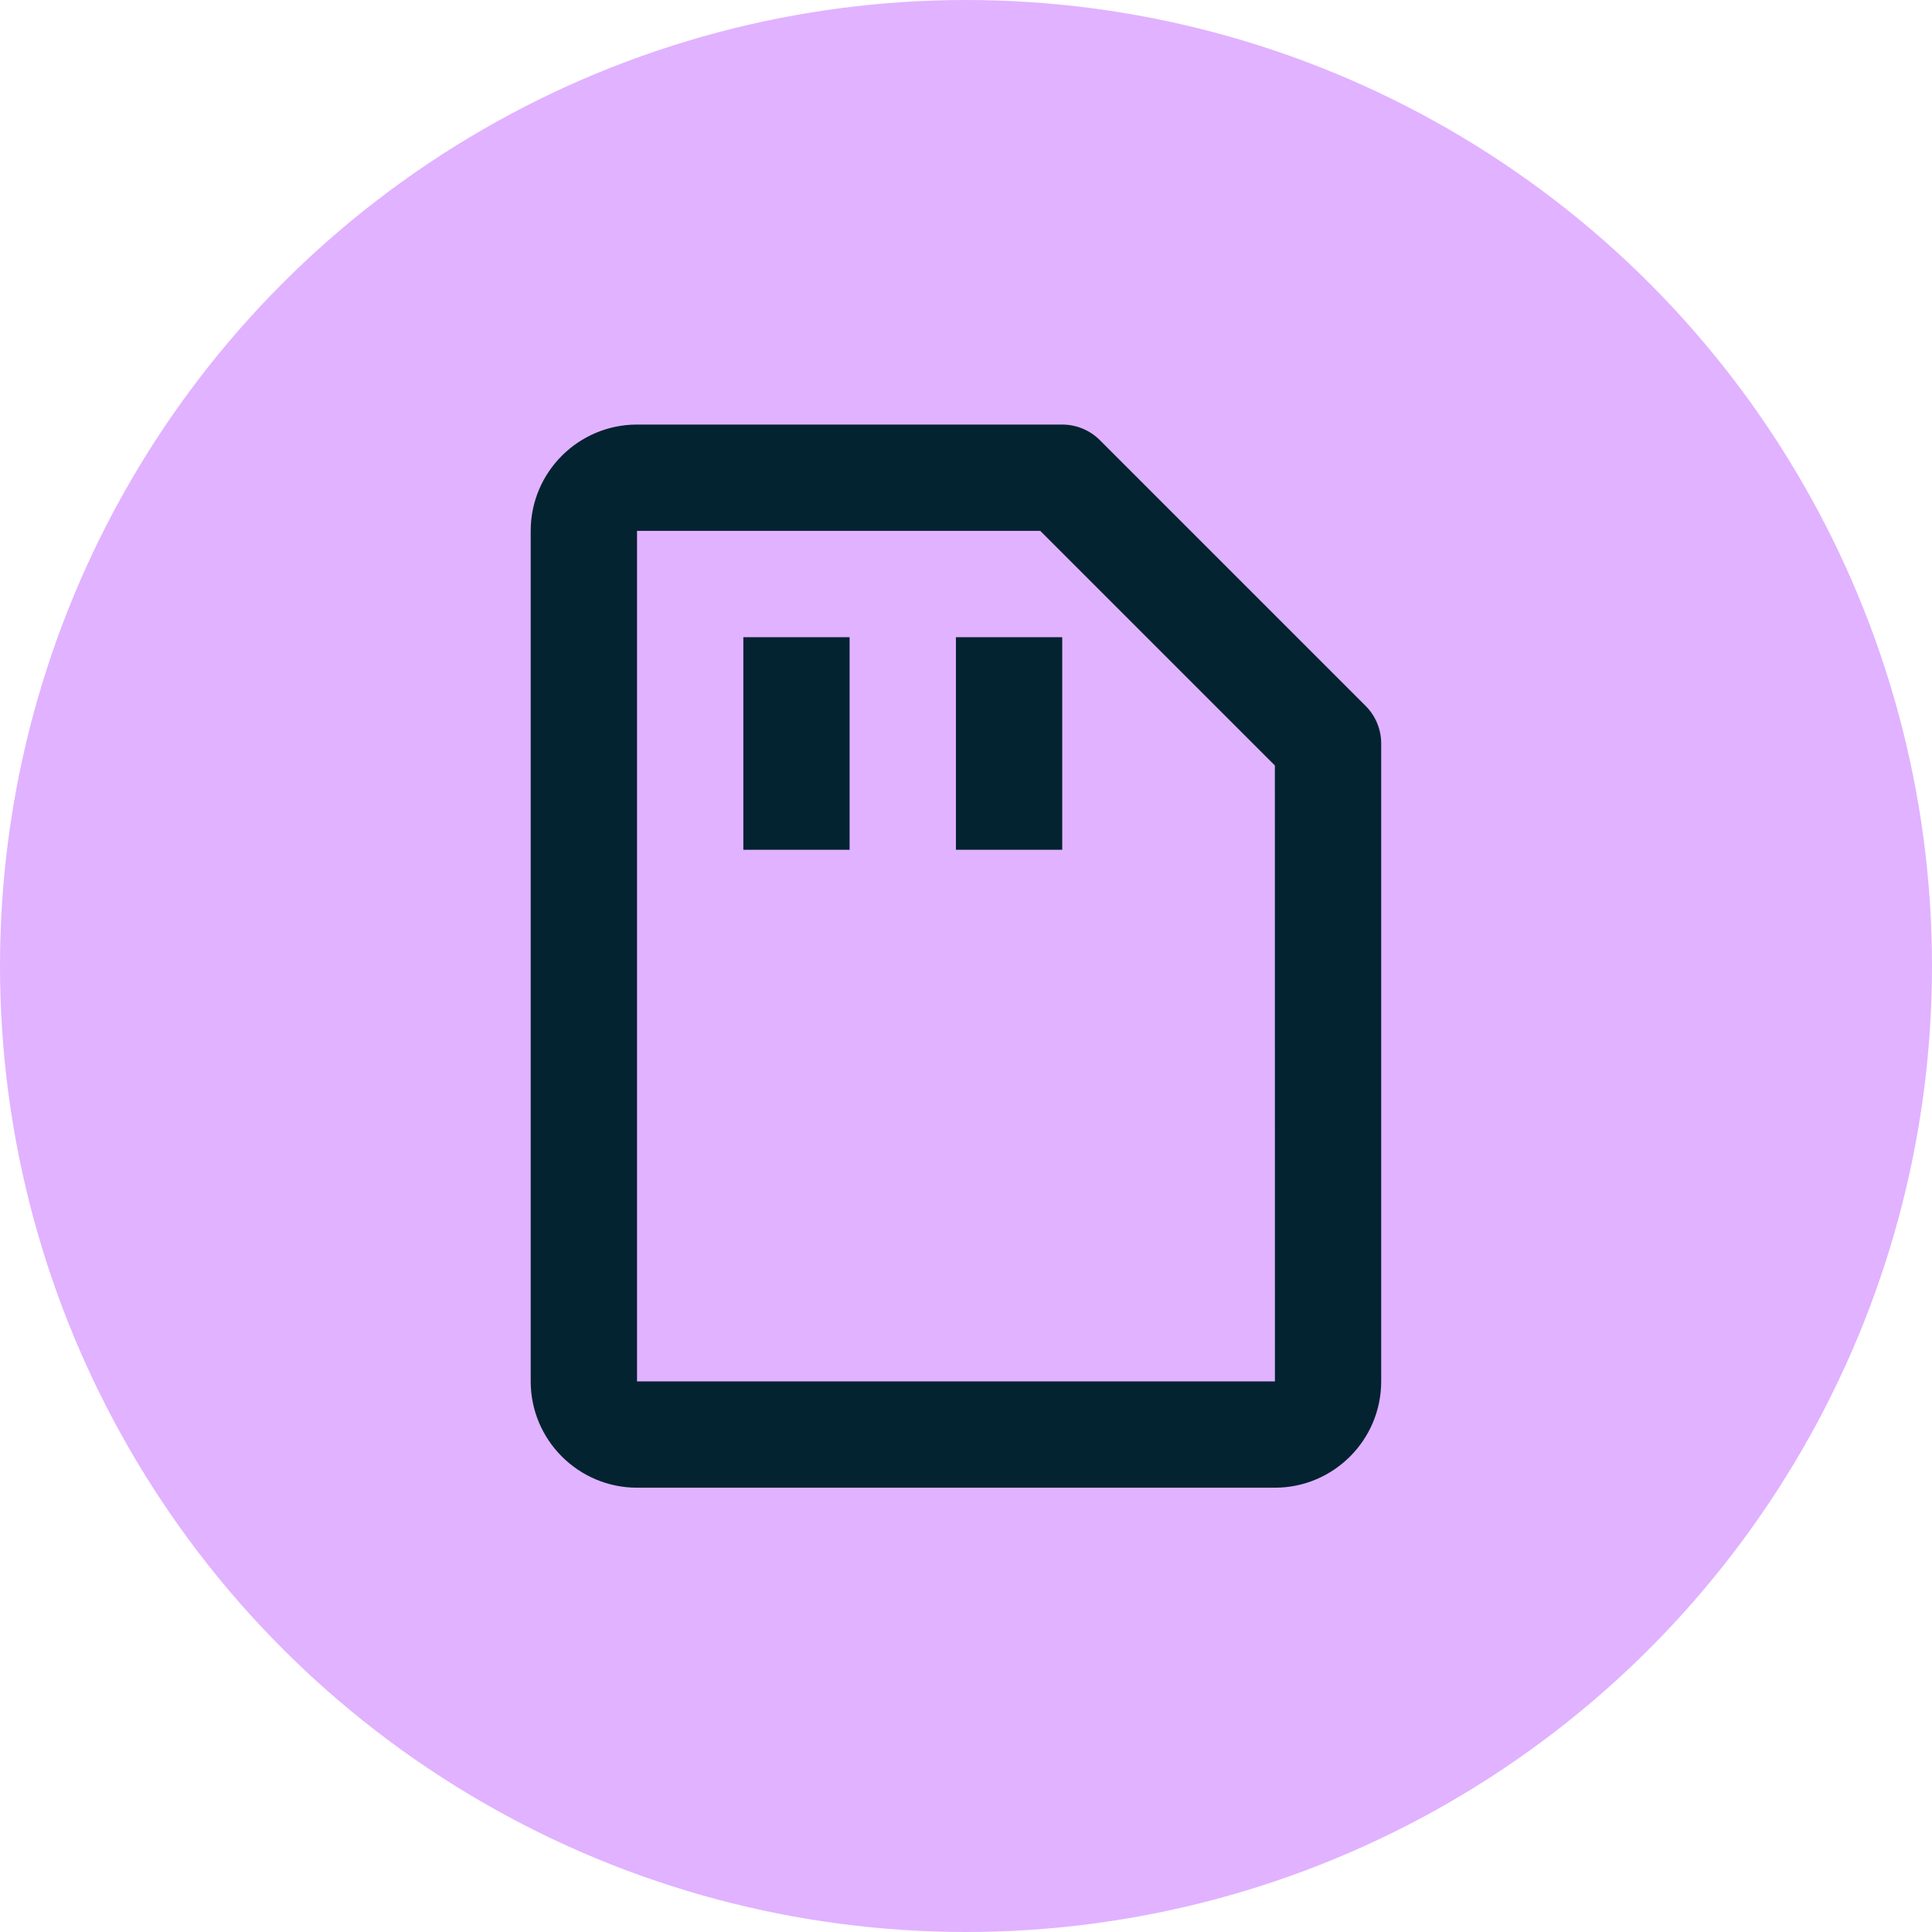
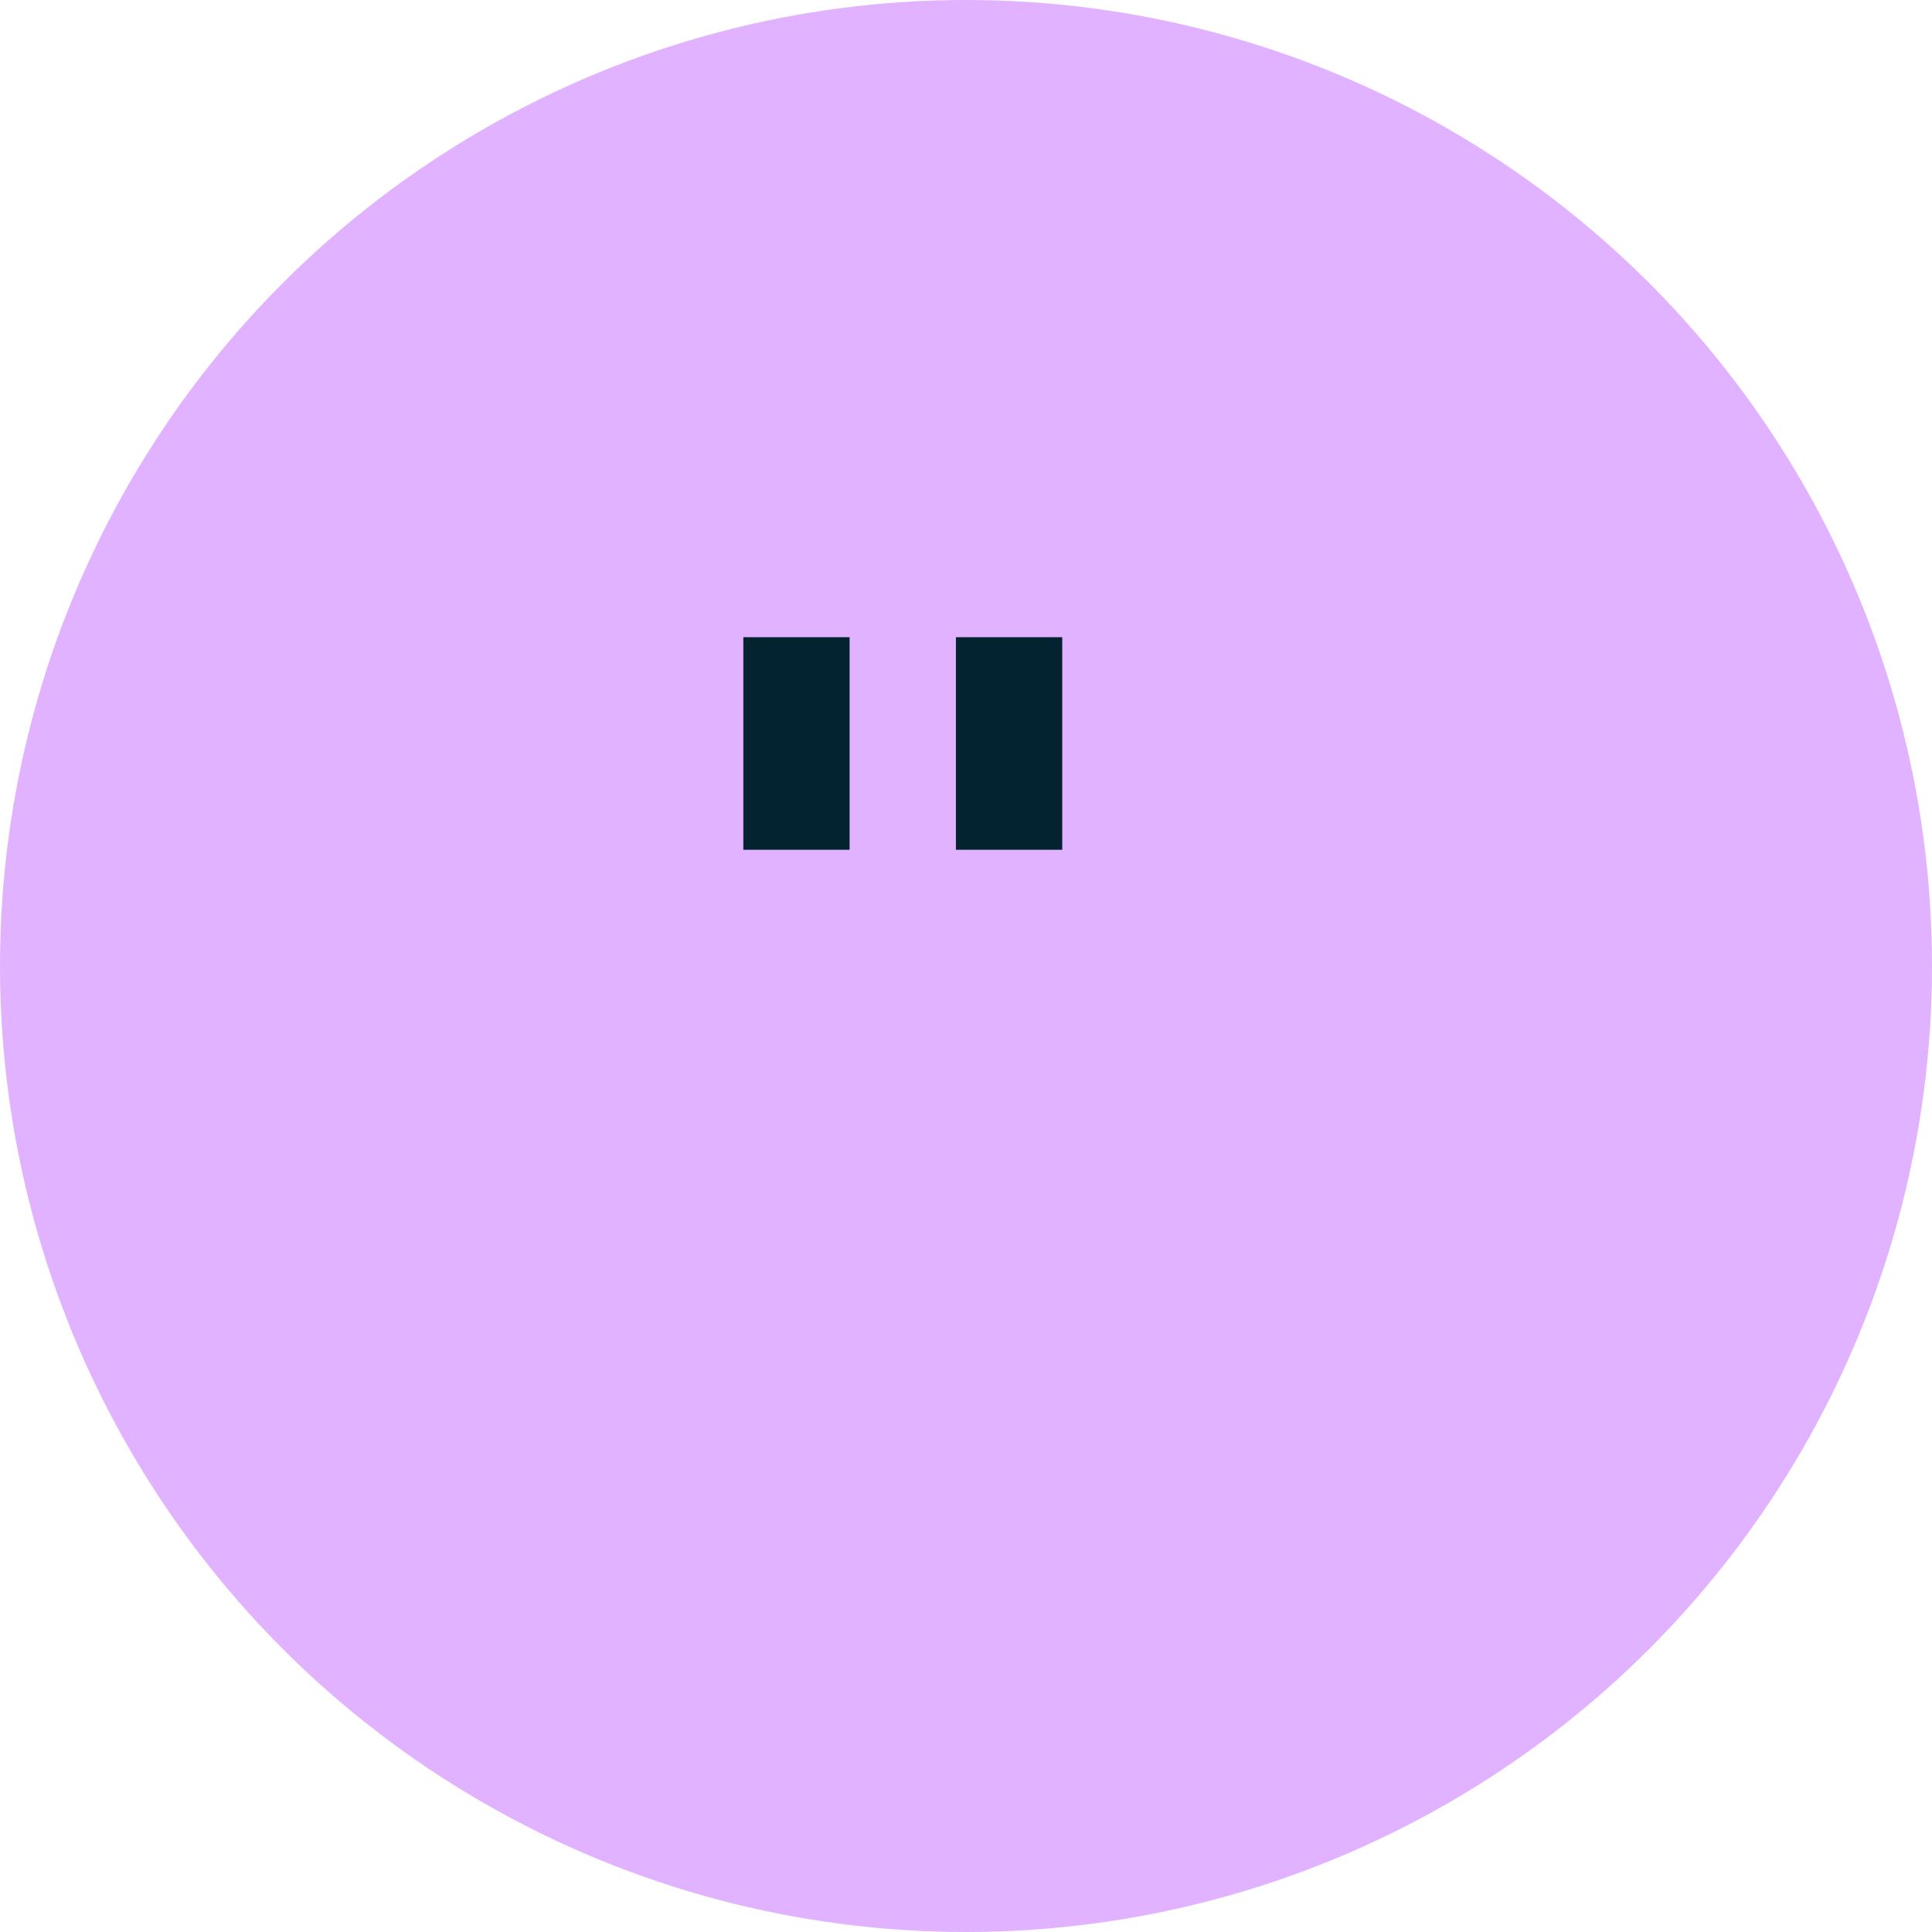
<svg xmlns="http://www.w3.org/2000/svg" width="32" height="32" viewBox="0 0 32 32" fill="none">
  <circle cx="16" cy="16" r="16" fill="#E1B2FF" />
-   <path d="M8.79 8.793V22.88C8.79 23.851 9.58 24.641 10.551 24.641H21.116C22.087 24.641 22.877 23.851 22.877 22.88V12.315C22.877 12.199 22.854 12.085 22.81 11.978C22.766 11.871 22.701 11.774 22.619 11.692L18.217 7.29C18.135 7.208 18.038 7.143 17.931 7.099C17.824 7.055 17.71 7.032 17.594 7.032H10.551C9.58 7.032 8.79 7.822 8.79 8.793ZM21.116 12.679L21.117 22.88H10.551V8.793H17.23L21.116 12.679Z" fill="#032331" />
  <path d="M12.312 10.554H14.072V14.075H12.312V10.554ZM15.833 10.554H17.594V14.075H15.833V10.554Z" fill="#032331" />
</svg>